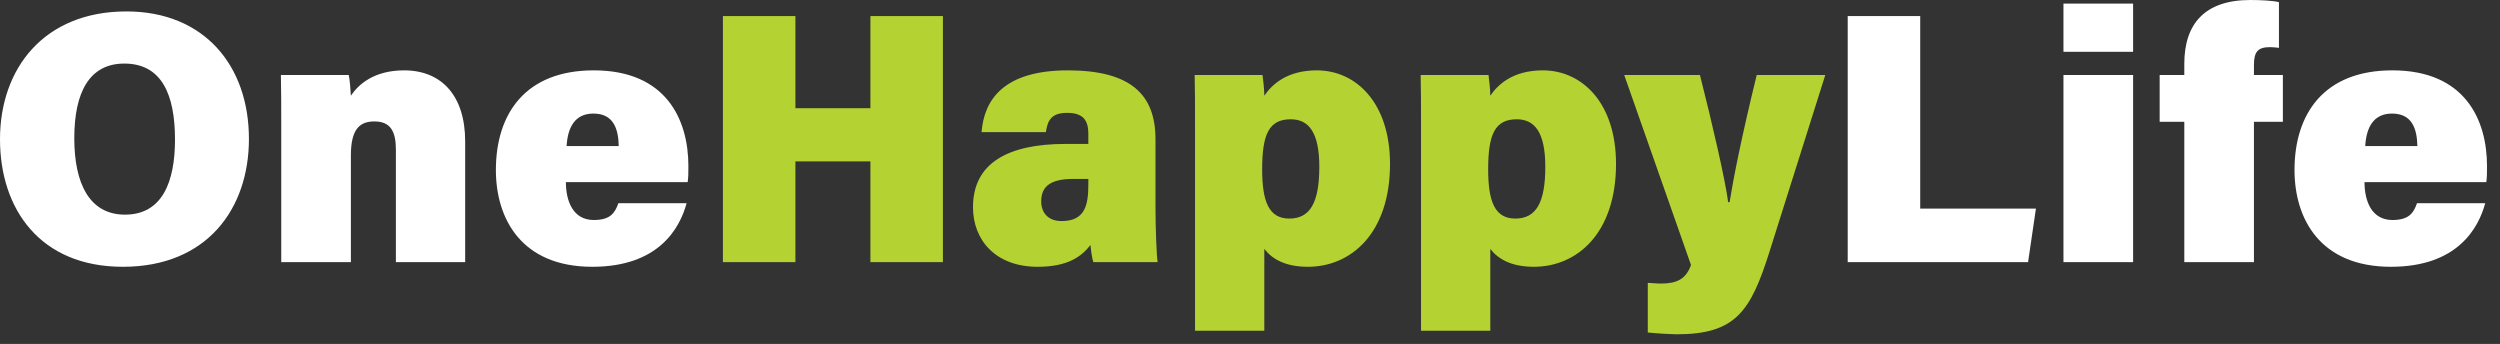
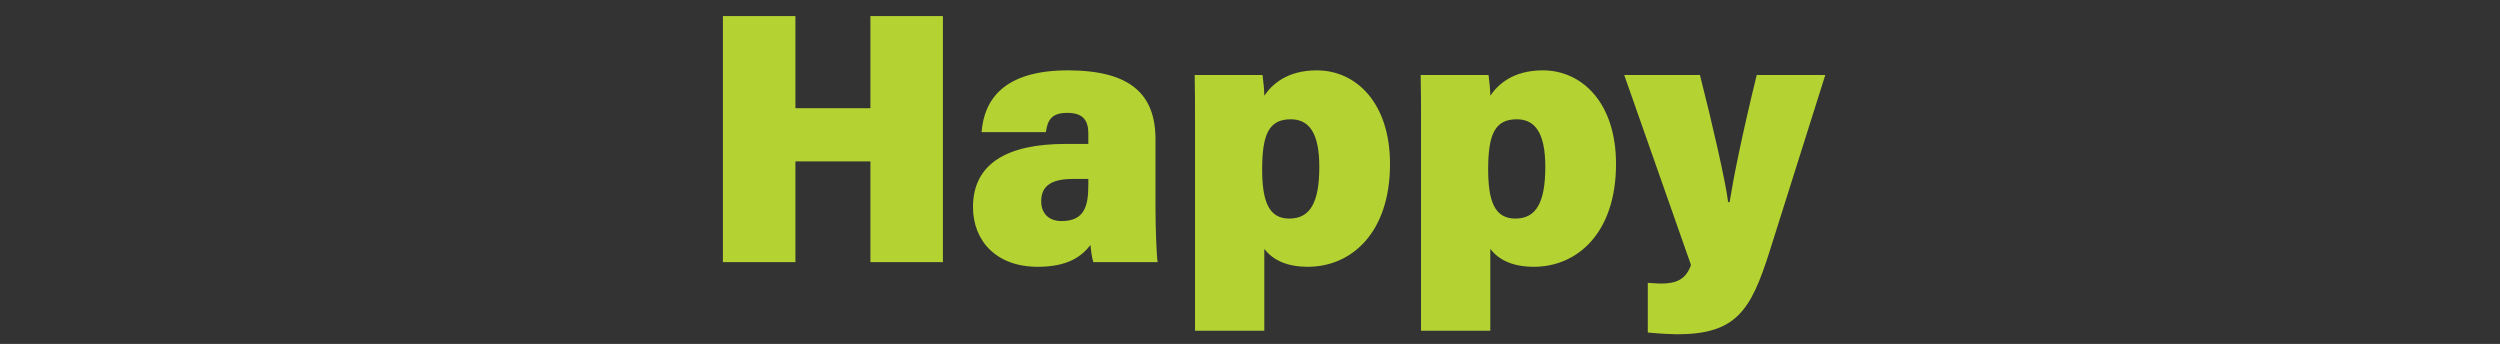
<svg xmlns="http://www.w3.org/2000/svg" width="189" height="26" viewBox="0 0 189 26" fill="none">
  <rect x="0" y="0" width="189" height="26" fill="#333333" stroke="none" />
-   <path d="M9.558 0.864C15.417 0.864 18.819 4.941 18.819 10.503C18.819 15.768 15.66 20.169 9.288 20.169C3.024 20.169 -1.75461e-06 15.795 -1.75461e-06 10.53C-1.75461e-06 5.184 3.321 0.864 9.558 0.864ZM9.396 4.806C6.75 4.806 5.616 6.993 5.616 10.449C5.616 13.851 6.75 16.227 9.45 16.227C12.285 16.227 13.23 13.716 13.23 10.557C13.23 7.155 12.231 4.806 9.396 4.806ZM21.262 19.818V9.342C21.262 8.1 21.262 6.777 21.235 5.67H26.365C26.446 6.021 26.5 6.804 26.527 7.236C27.067 6.426 28.228 5.319 30.55 5.319C33.385 5.319 35.167 7.236 35.167 10.692V19.818H29.929V11.313C29.929 9.936 29.524 9.18 28.309 9.18C27.202 9.18 26.527 9.747 26.527 11.745V19.818H21.262ZM51.988 13.77H42.781C42.781 15.201 43.321 16.632 44.887 16.632C46.129 16.632 46.48 16.119 46.75 15.363H51.907C51.394 17.253 49.801 20.169 44.779 20.169C39.433 20.169 37.489 16.551 37.489 12.852C37.489 8.586 39.73 5.319 44.887 5.319C50.368 5.319 52.042 9.045 52.042 12.555C52.042 13.041 52.042 13.392 51.988 13.77ZM42.835 11.043H46.777C46.75 9.72 46.372 8.586 44.86 8.586C43.456 8.586 42.916 9.639 42.835 11.043ZM139.687 19.818V1.215H145.168V15.768H153.916L153.322 19.818H139.687ZM155.998 19.818V5.67H161.263V19.818H155.998ZM161.263 3.915H155.998V0.27H161.263V3.915ZM170.398 19.818H165.133V9.207H163.27V5.67H165.133V4.833C165.133 1.809 166.672 5.96046e-08 170.128 5.96046e-08C170.911 5.96046e-08 171.883 0.054 172.288 0.162V3.618C172.099 3.591 171.829 3.564 171.613 3.564C170.695 3.564 170.398 3.915 170.398 4.914V5.67H172.585V9.207H170.398V19.818ZM187.964 13.77H178.757C178.757 15.201 179.297 16.632 180.863 16.632C182.105 16.632 182.456 16.119 182.726 15.363H187.883C187.37 17.253 185.777 20.169 180.755 20.169C175.409 20.169 173.465 16.551 173.465 12.852C173.465 8.586 175.706 5.319 180.863 5.319C186.344 5.319 188.018 9.045 188.018 12.555C188.018 13.041 188.018 13.392 187.964 13.77ZM178.811 11.043H182.753C182.726 9.72 182.348 8.586 180.836 8.586C179.432 8.586 178.892 9.639 178.811 11.043Z" fill="white" />
  <path d="M54.652 19.818V1.215H60.133V8.181H65.803V1.215H71.284V19.818H65.803V12.204H60.133V19.818H54.652ZM87.355 10.53V15.633C87.355 17.226 87.436 19.332 87.516 19.818H82.656C82.549 19.521 82.468 18.846 82.441 18.522C81.766 19.386 80.74 20.169 78.445 20.169C75.285 20.169 73.558 18.171 73.558 15.66C73.558 12.312 76.231 10.881 80.55 10.881H82.278V10.098C82.278 9.18 81.954 8.532 80.686 8.532C79.498 8.532 79.201 9.072 79.066 9.99H74.206C74.394 7.614 75.799 5.292 80.82 5.319C85.465 5.346 87.355 7.128 87.355 10.53ZM82.278 13.959V13.527H81.118C79.308 13.527 78.715 14.175 78.715 15.228C78.715 16.038 79.201 16.713 80.254 16.713C82.035 16.713 82.278 15.498 82.278 13.959ZM95.582 25.002H90.344V9.477C90.344 8.208 90.344 6.669 90.317 5.67H95.447C95.501 6.021 95.582 6.831 95.582 7.236C96.148 6.399 97.282 5.319 99.55 5.319C102.52 5.319 105.085 7.776 105.085 12.393C105.085 17.631 102.142 20.169 98.876 20.169C97.121 20.169 96.148 19.548 95.582 18.819V25.002ZM99.74 12.609C99.74 9.99 98.93 9.018 97.579 9.018C95.933 9.018 95.419 10.152 95.419 12.798C95.419 15.255 95.933 16.524 97.472 16.524C99.037 16.524 99.74 15.336 99.74 12.609ZM112.667 25.002H107.429V9.477C107.429 8.208 107.429 6.669 107.402 5.67H112.532C112.586 6.021 112.667 6.831 112.667 7.236C113.234 6.399 114.368 5.319 116.636 5.319C119.606 5.319 122.171 7.776 122.171 12.393C122.171 17.631 119.228 20.169 115.961 20.169C114.206 20.169 113.234 19.548 112.667 18.819V25.002ZM116.825 12.609C116.825 9.99 116.015 9.018 114.665 9.018C113.018 9.018 112.505 10.152 112.505 12.798C112.505 15.255 113.018 16.524 114.557 16.524C116.123 16.524 116.825 15.336 116.825 12.609ZM122.791 5.67H128.515C129.433 9.261 130.459 13.743 130.648 15.282H130.756C131.053 13.446 131.647 10.422 132.808 5.67H137.992L133.78 19.008C132.349 23.544 131.215 25.272 126.76 25.272C126.409 25.272 125.356 25.218 124.573 25.137V21.384C124.762 21.384 125.221 21.438 125.572 21.438C126.787 21.438 127.462 21.087 127.84 20.034L122.791 5.67Z" fill="#B4D332" />
</svg>